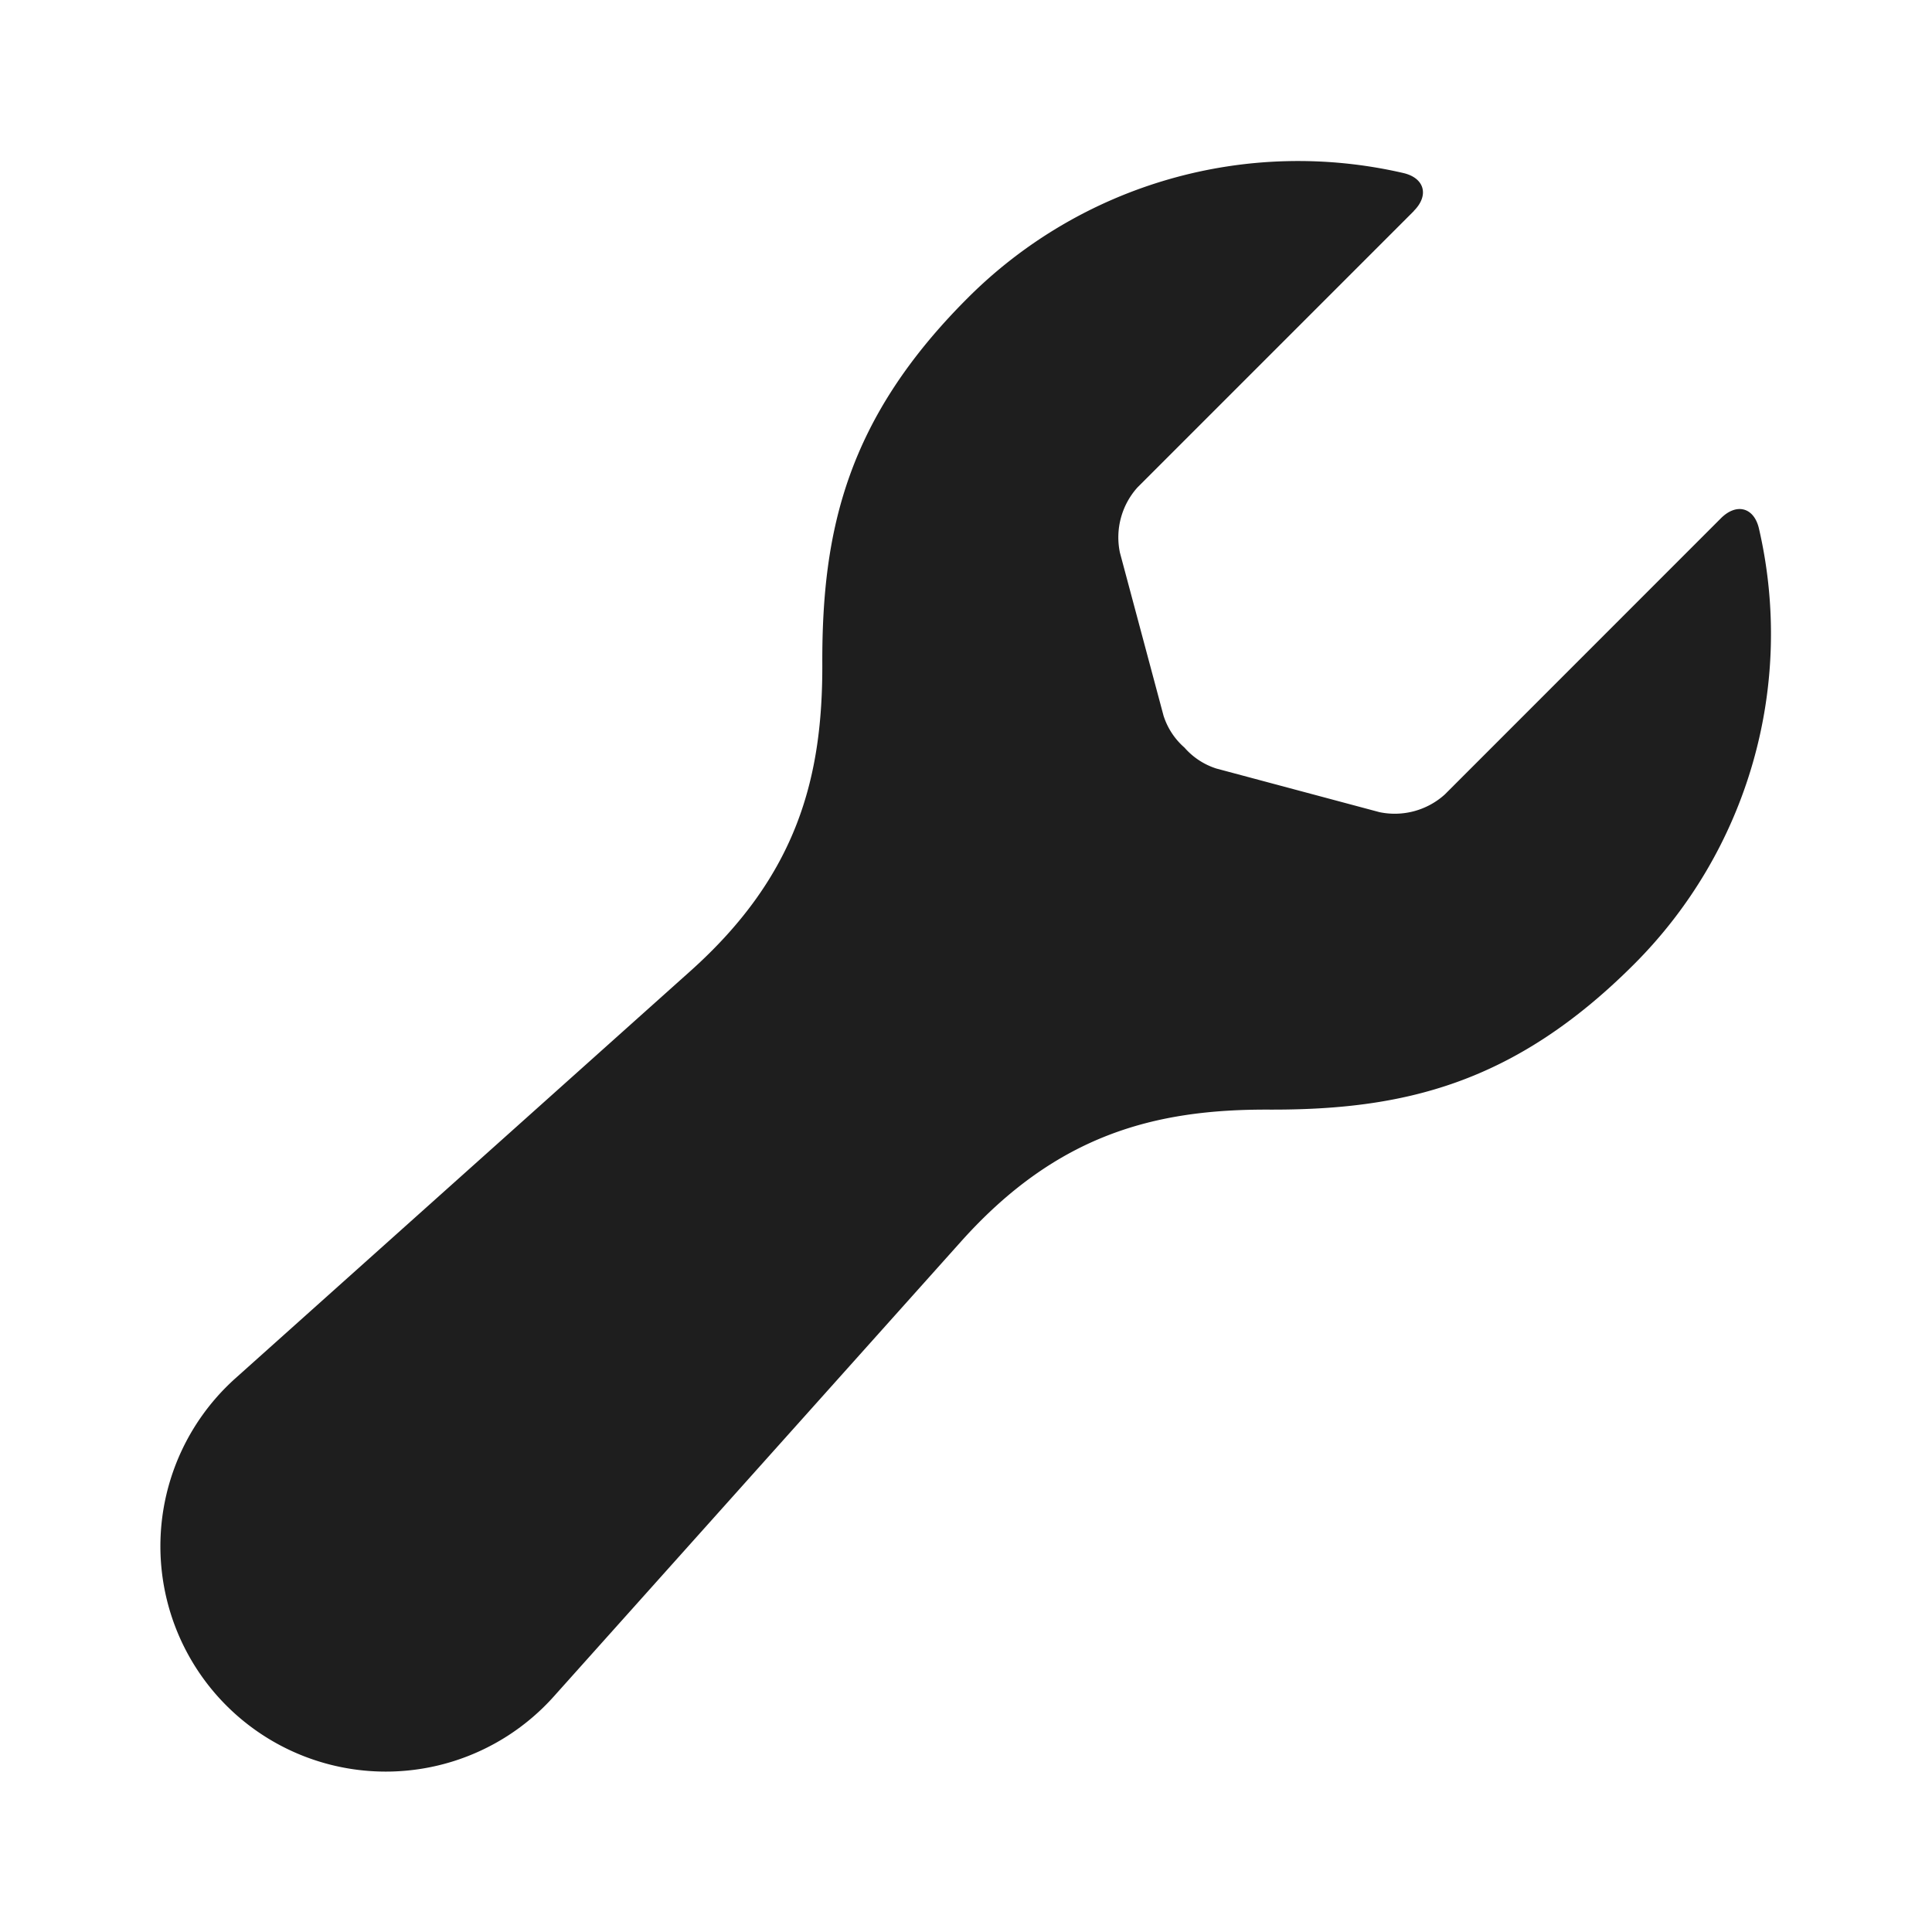
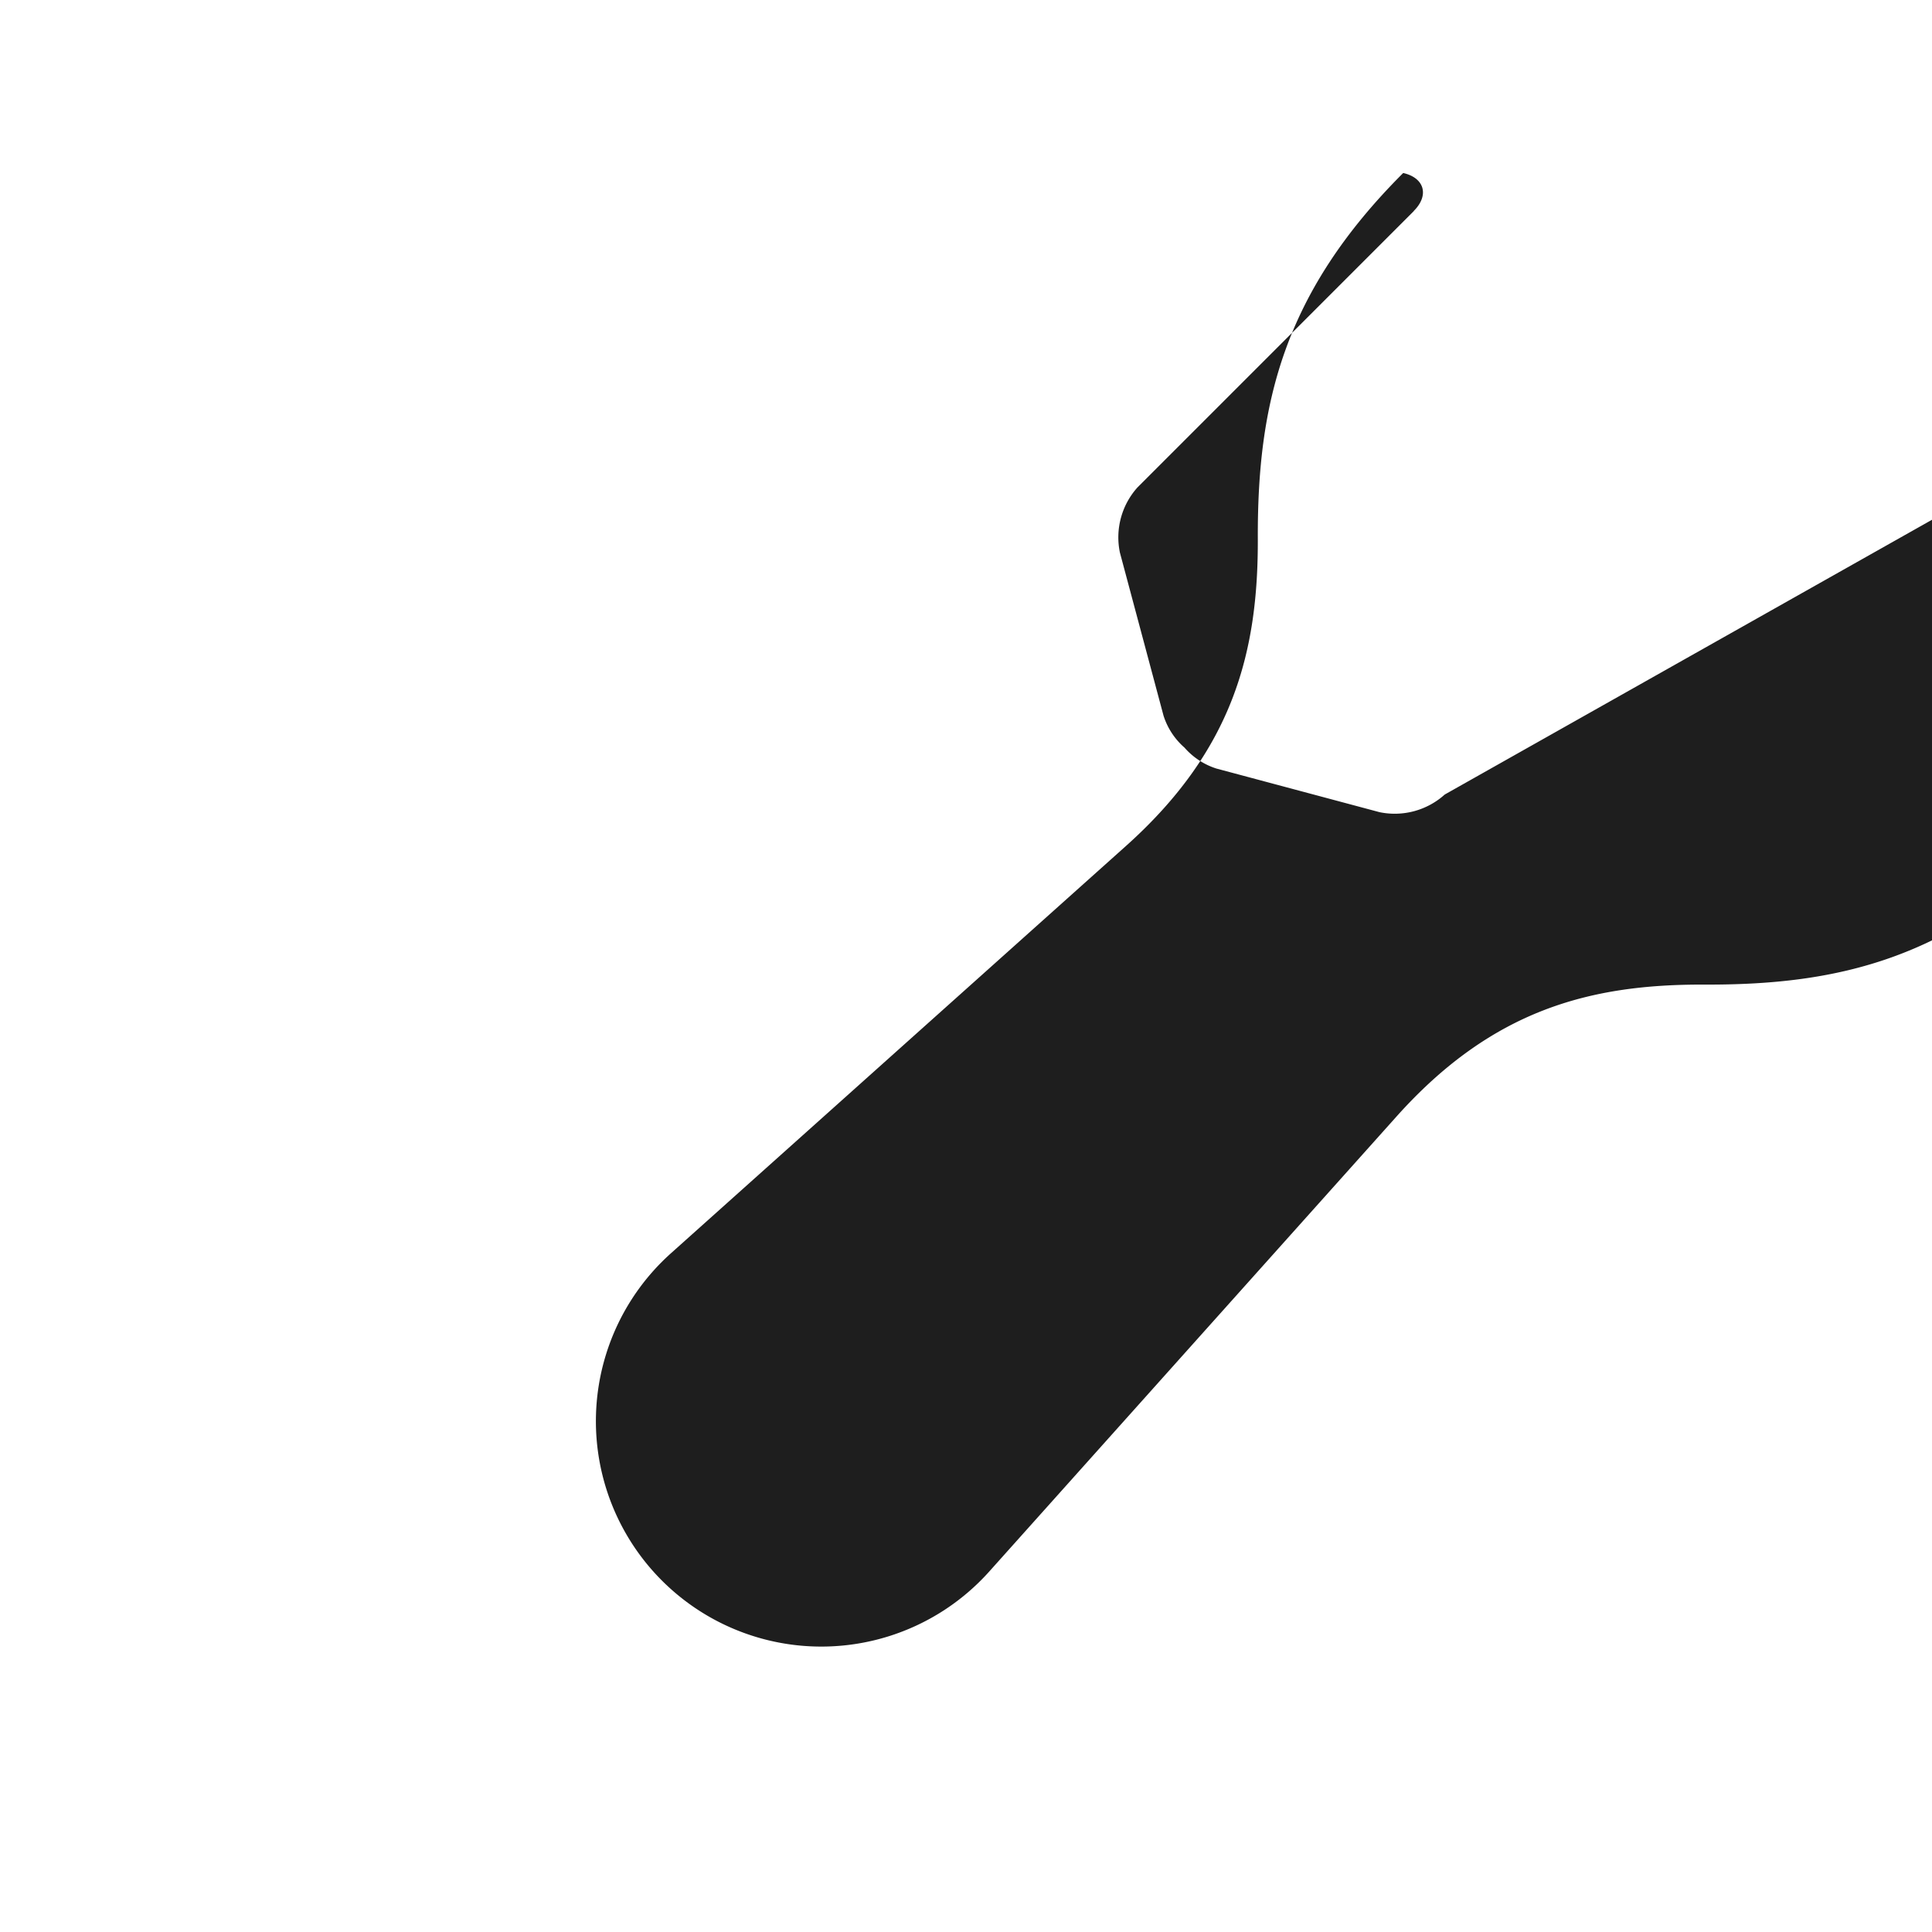
<svg xmlns="http://www.w3.org/2000/svg" width="24" height="24" fill="none" viewBox="0 0 24 24">
-   <path fill="#1E1E1E" d="M17.563 2.62c.193-.193.134-.41-.132-.471a5.802 5.802 0 0 0-5.41 1.553c-1.491 1.49-1.811 2.87-1.806 4.538.006 1.415-.308 2.632-1.639 3.823l-5.644 5.052a2.8 2.8 0 1 0 3.953 3.953l5.052-5.644c1.19-1.33 2.408-1.645 3.823-1.64 1.668.006 3.047-.314 4.538-1.805a5.802 5.802 0 0 0 1.553-5.41c-.06-.266-.278-.325-.472-.132L17.947 9.87a.928.928 0 0 1-.81.219l-2.027-.542a.882.882 0 0 1-.396-.26.882.882 0 0 1-.26-.396l-.542-2.026a.928.928 0 0 1 .219-.811l3.432-3.432Z" />
+   <path fill="#1E1E1E" d="M17.563 2.62c.193-.193.134-.41-.132-.471c-1.491 1.49-1.811 2.87-1.806 4.538.006 1.415-.308 2.632-1.639 3.823l-5.644 5.052a2.8 2.8 0 1 0 3.953 3.953l5.052-5.644c1.19-1.33 2.408-1.645 3.823-1.64 1.668.006 3.047-.314 4.538-1.805a5.802 5.802 0 0 0 1.553-5.41c-.06-.266-.278-.325-.472-.132L17.947 9.87a.928.928 0 0 1-.81.219l-2.027-.542a.882.882 0 0 1-.396-.26.882.882 0 0 1-.26-.396l-.542-2.026a.928.928 0 0 1 .219-.811l3.432-3.432Z" />
</svg>